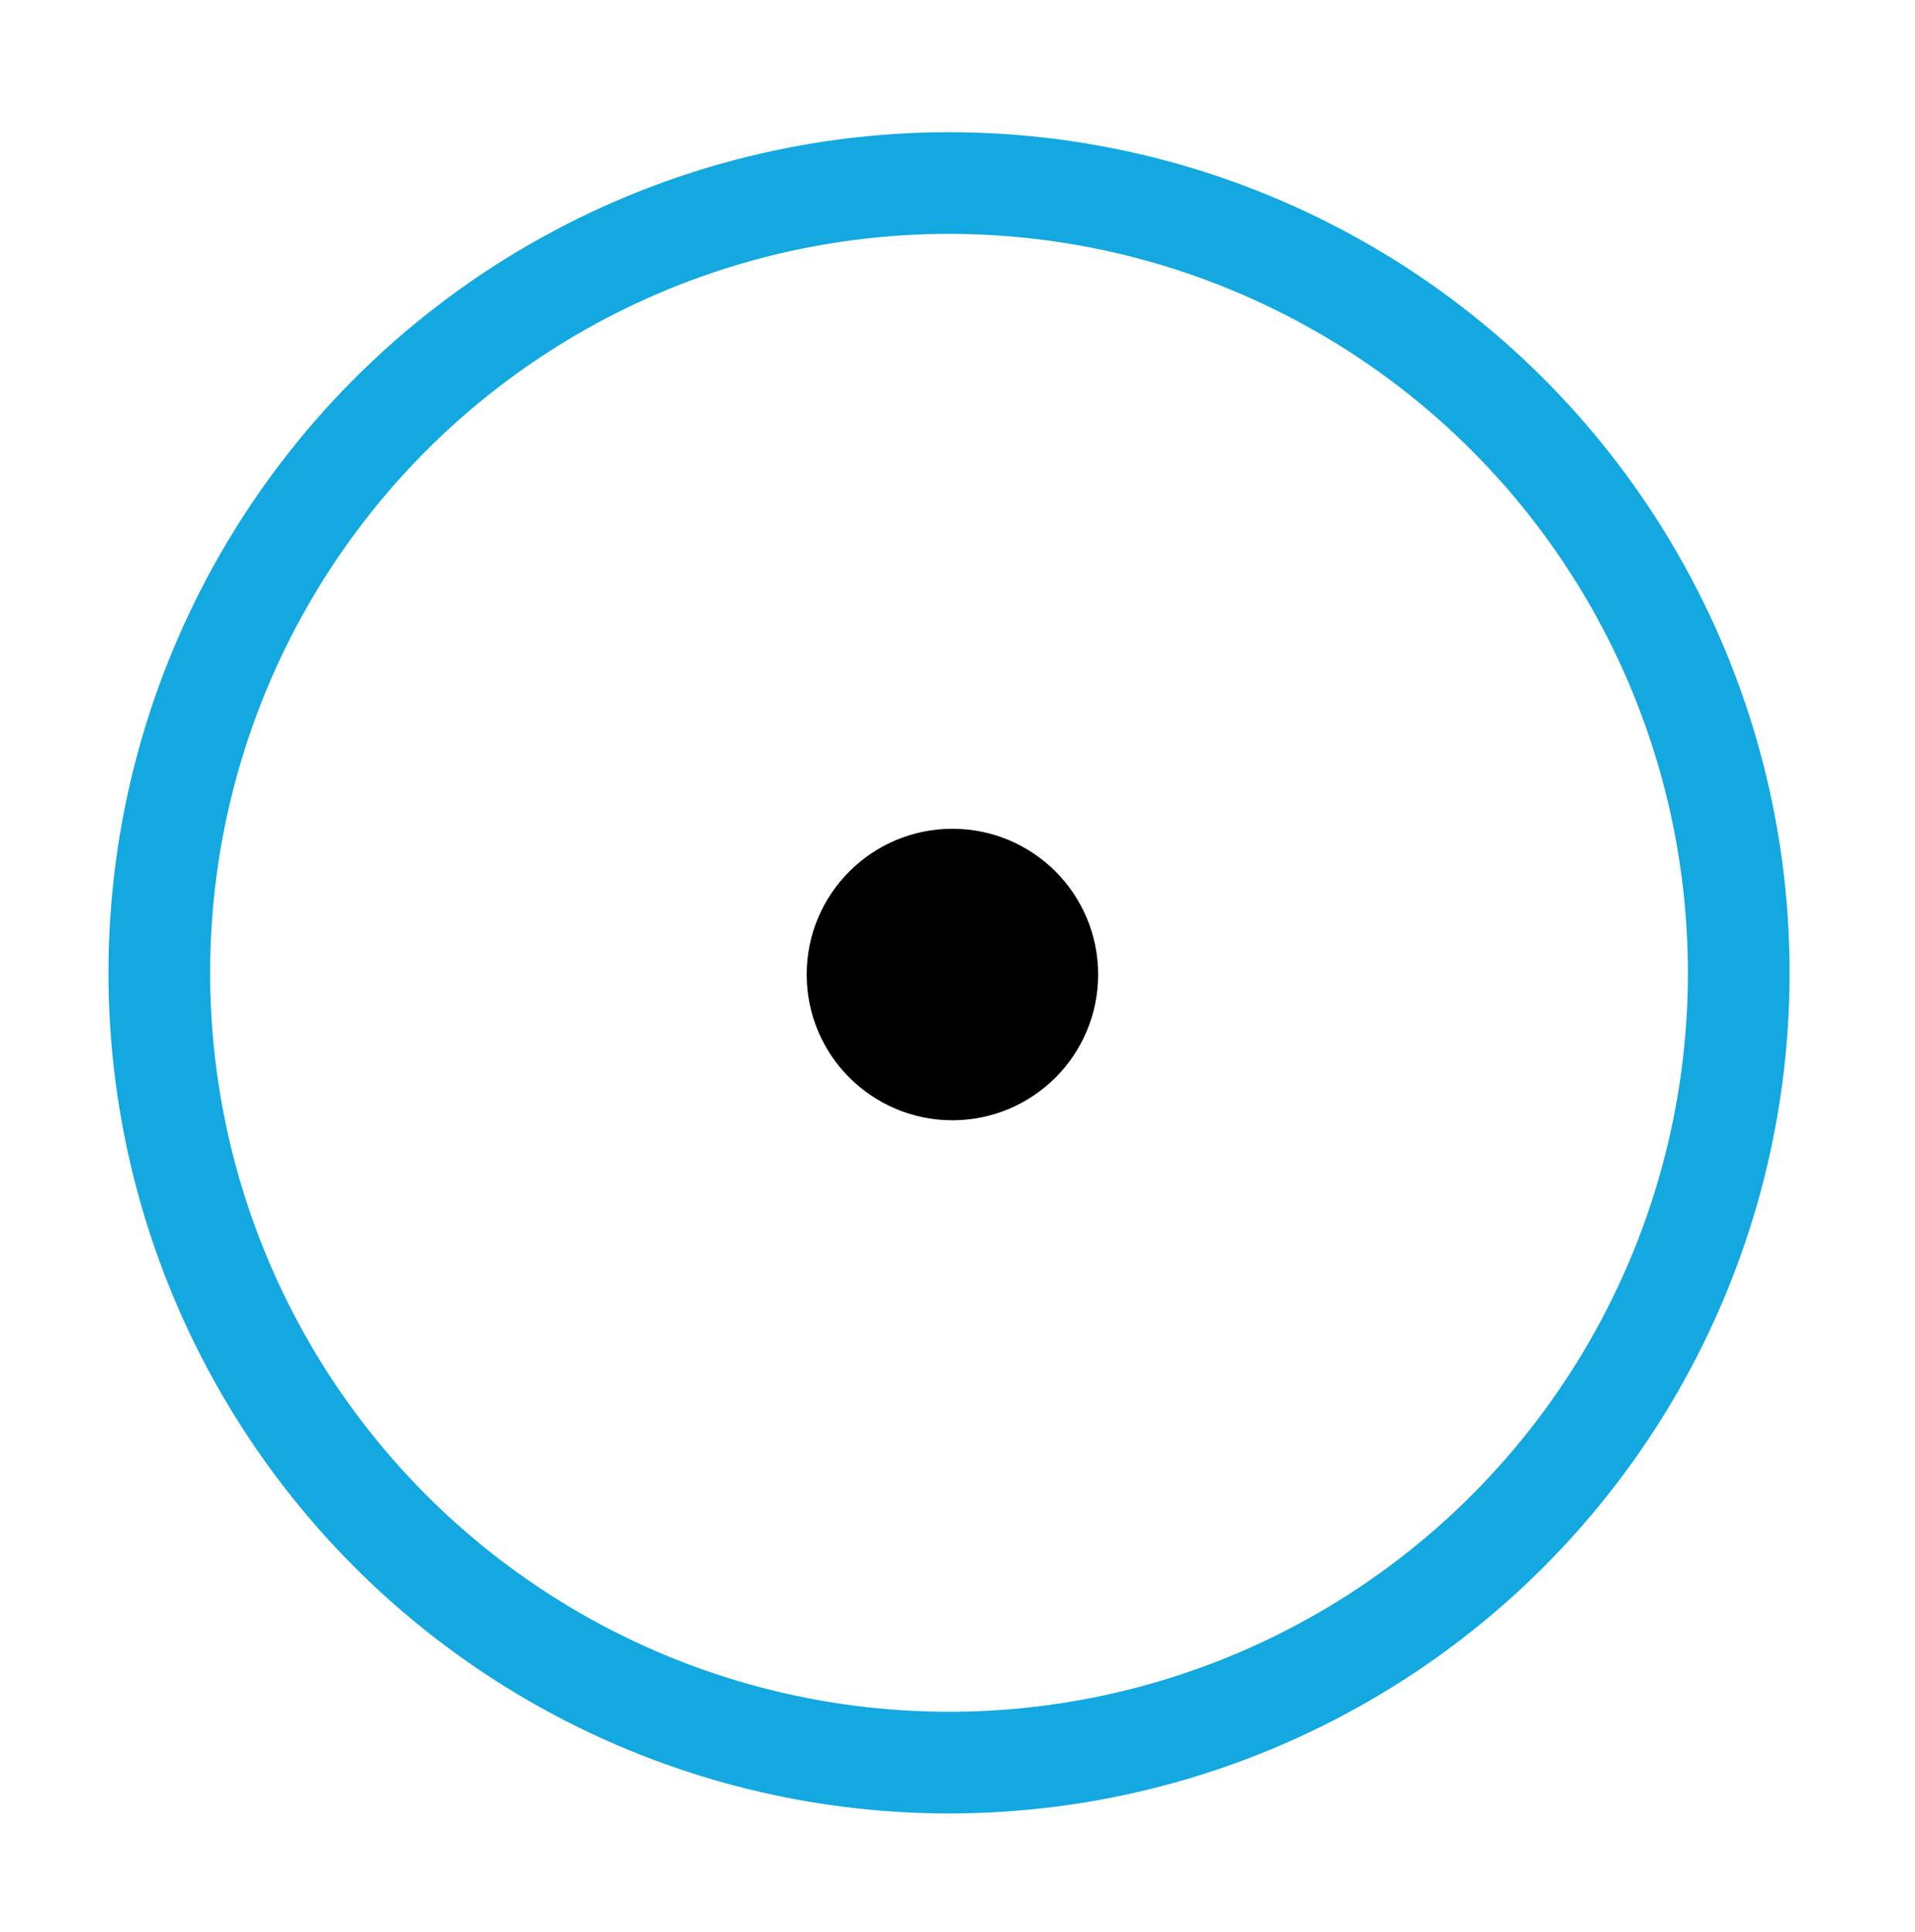
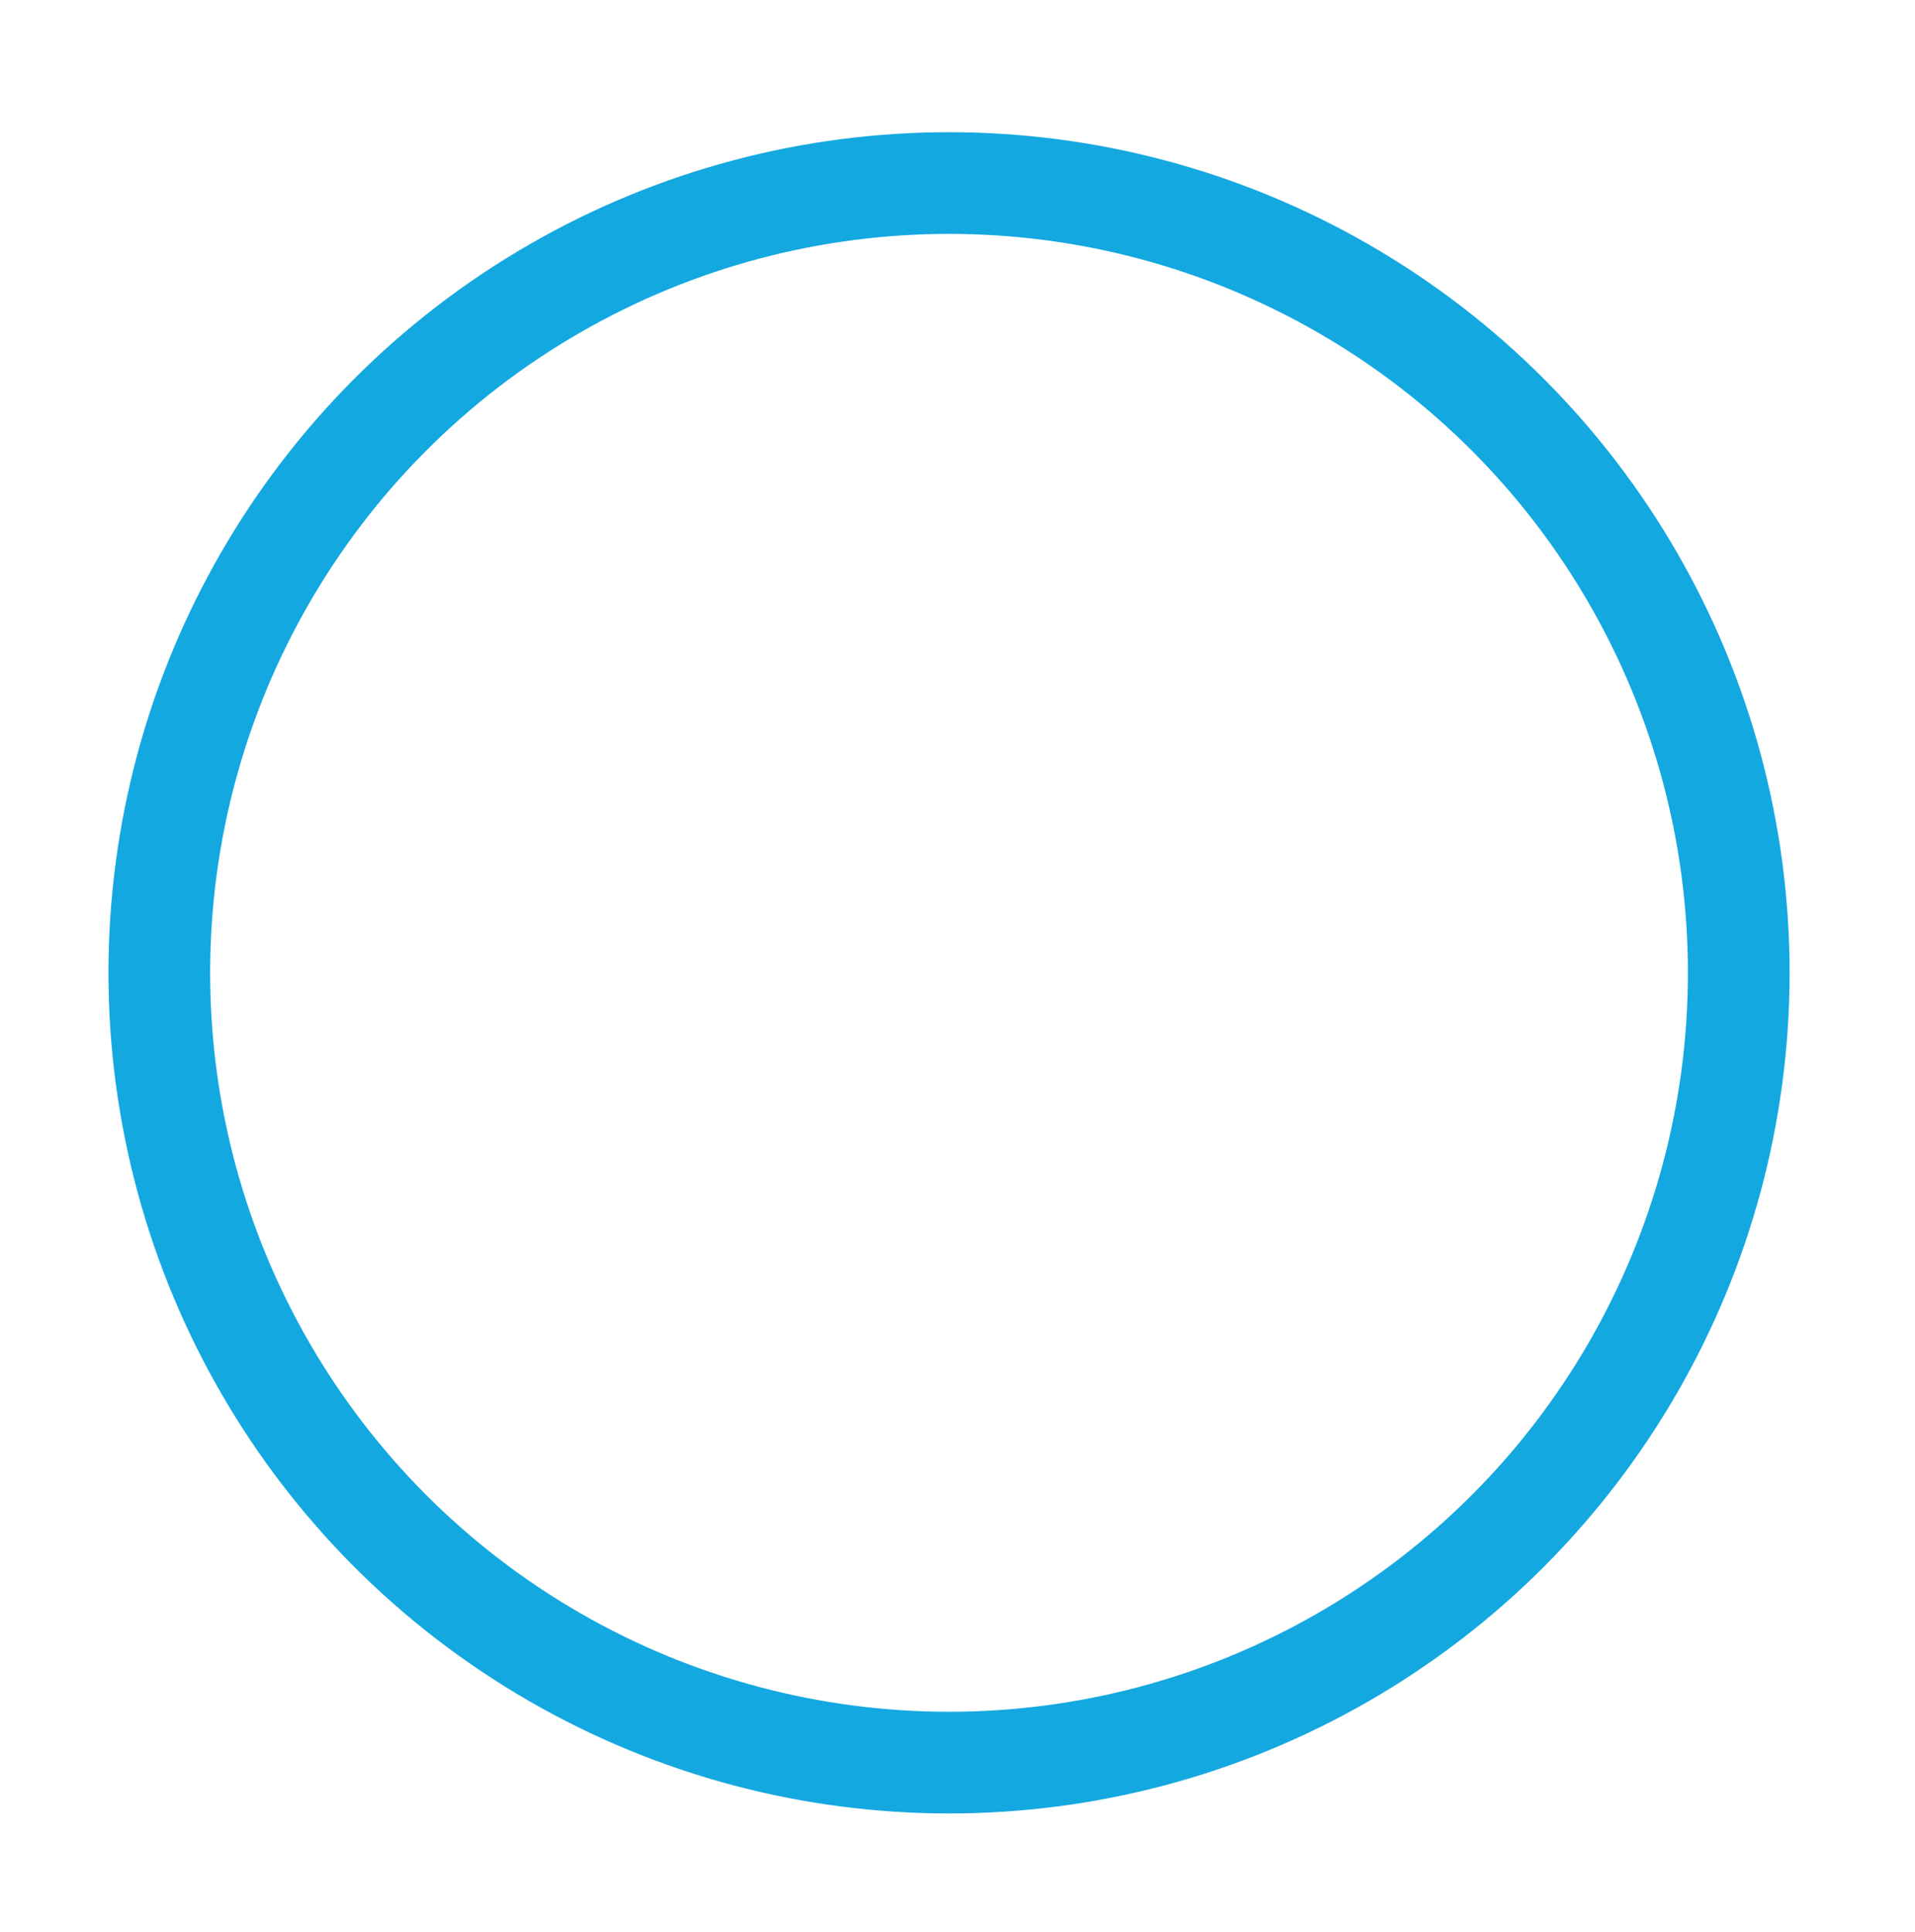
<svg xmlns="http://www.w3.org/2000/svg" version="1.1" id="Layer_1" x="0px" y="0px" viewBox="0 0 113 114" style="enable-background:new 0 0 113 114;" xml:space="preserve">
  <style type="text/css">
	.st0{fill:none;stroke:#14A8E0;stroke-width:6;stroke-miterlimit:10;}
</style>
  <circle class="st0" cx="56" cy="57.4" r="46.6" />
-   <circle cx="56.2" cy="57.5" r="8.6" />
</svg>